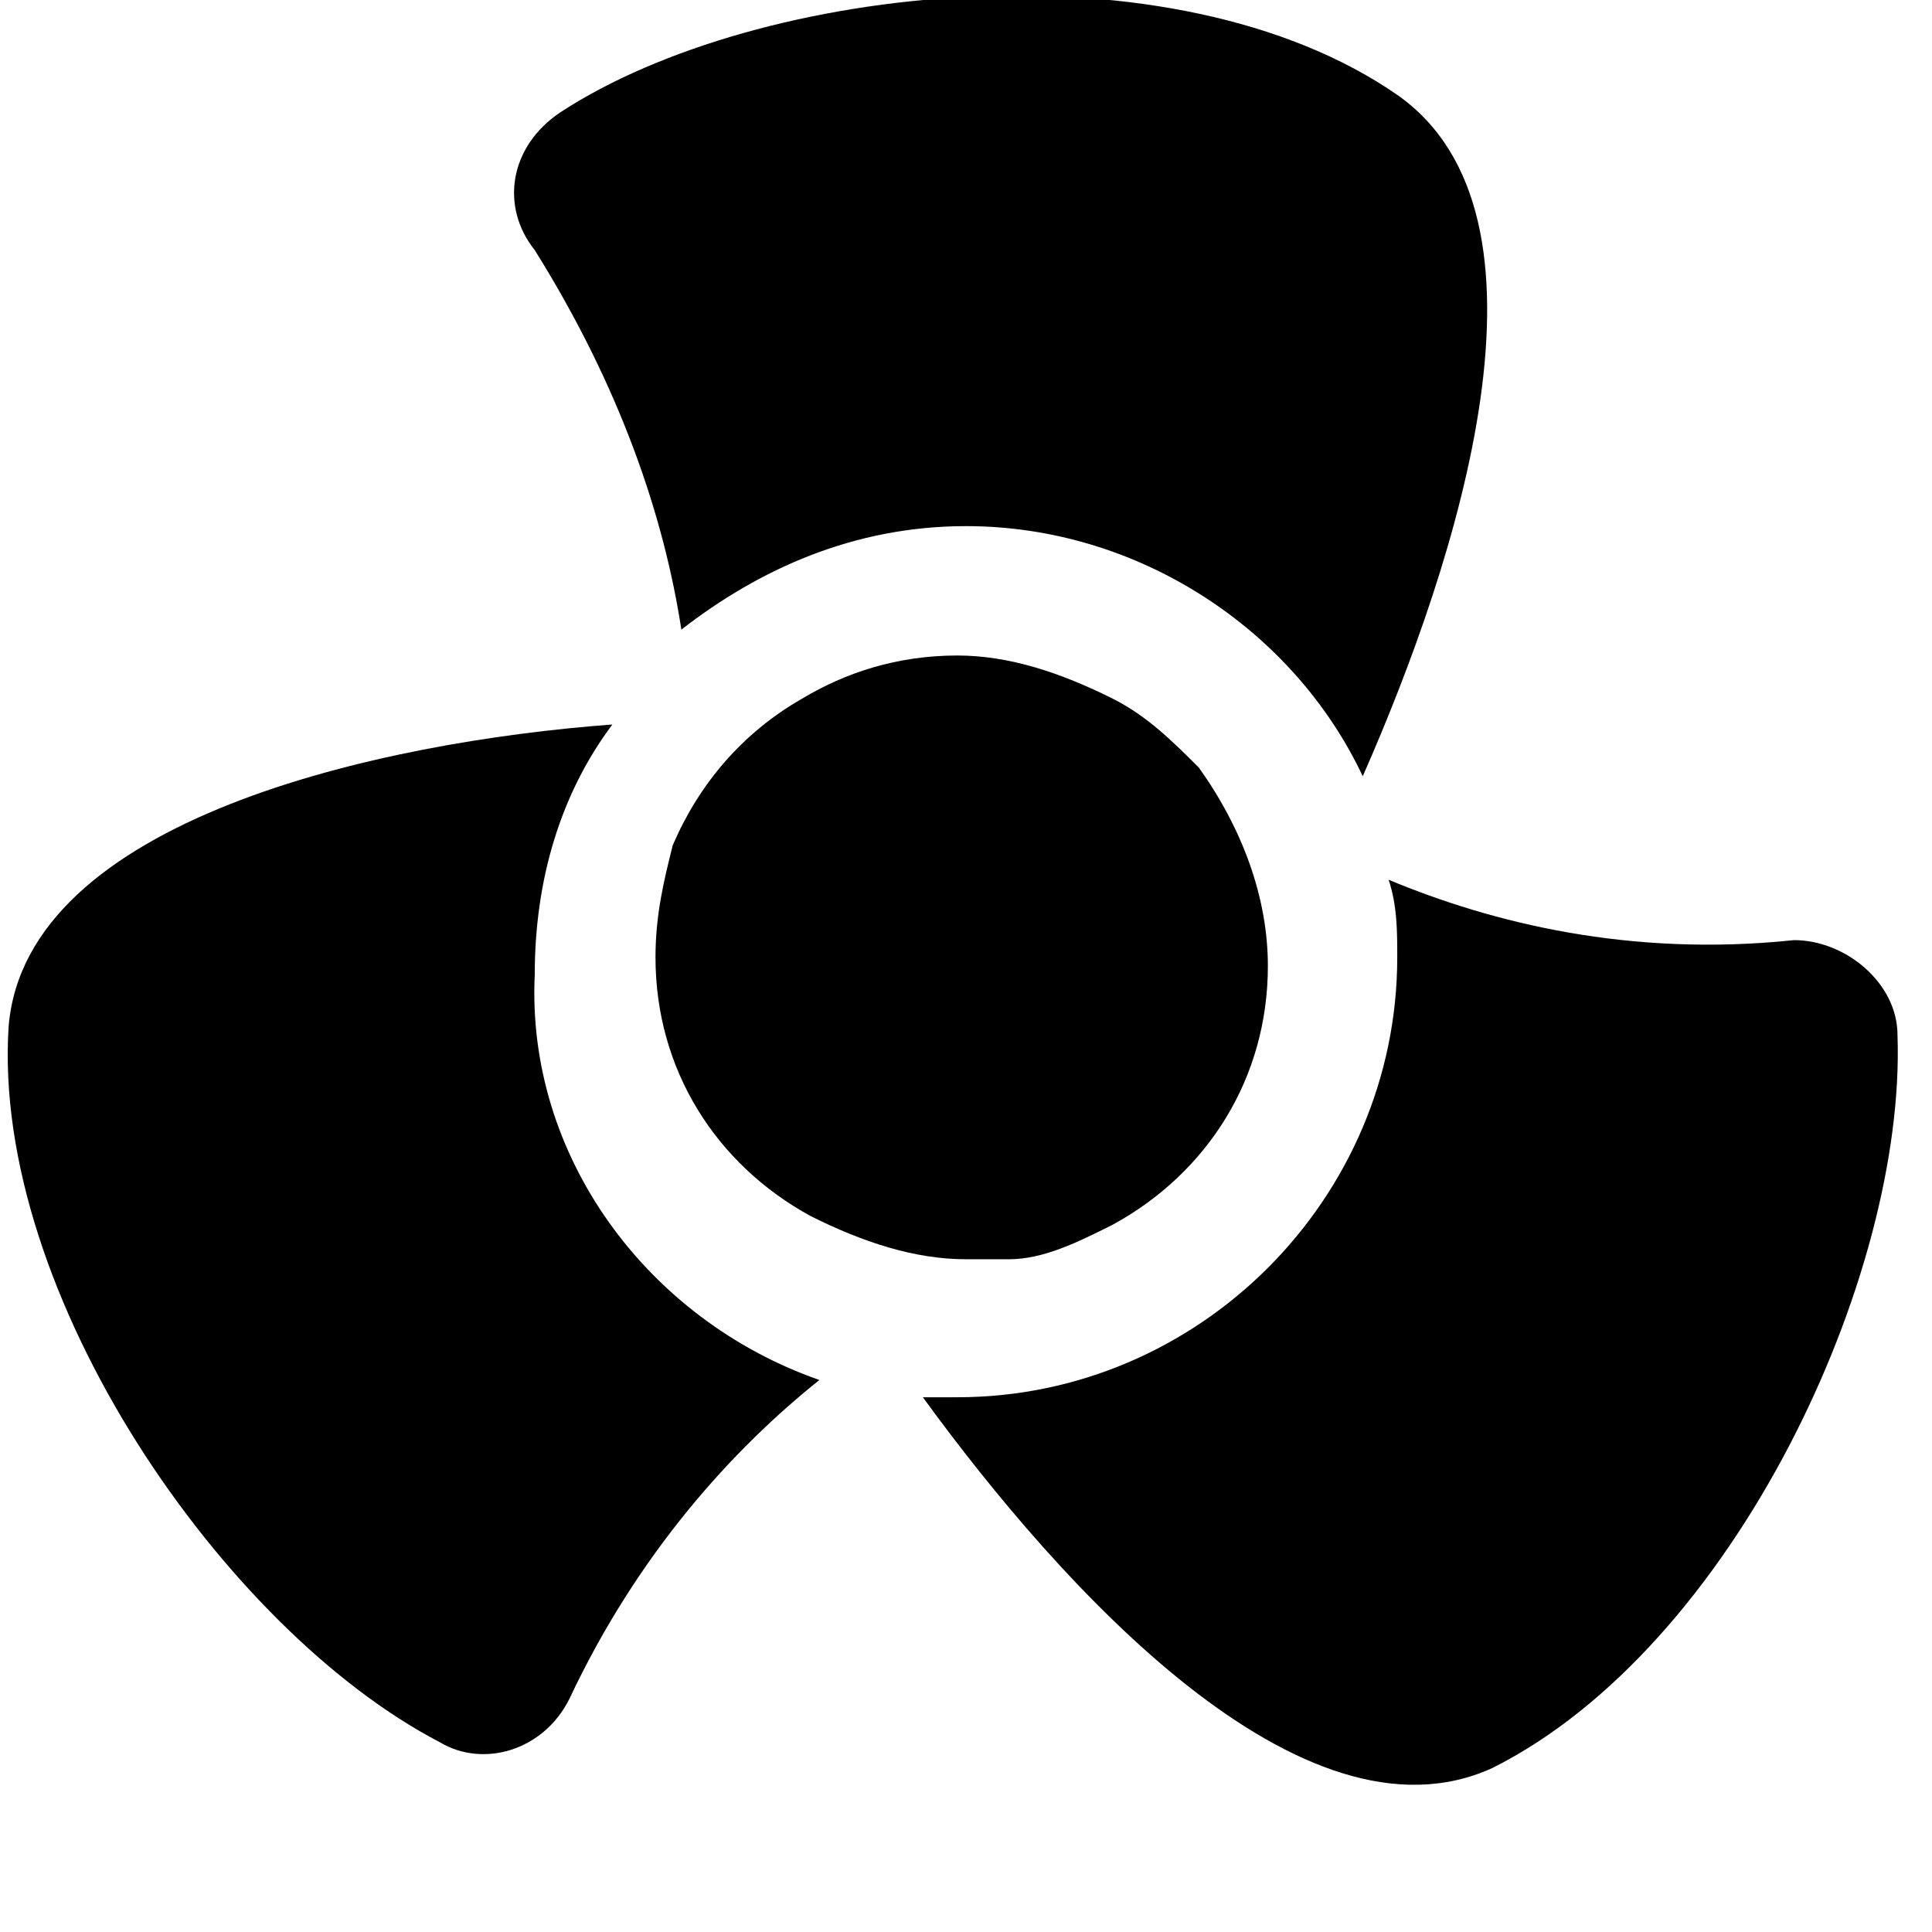
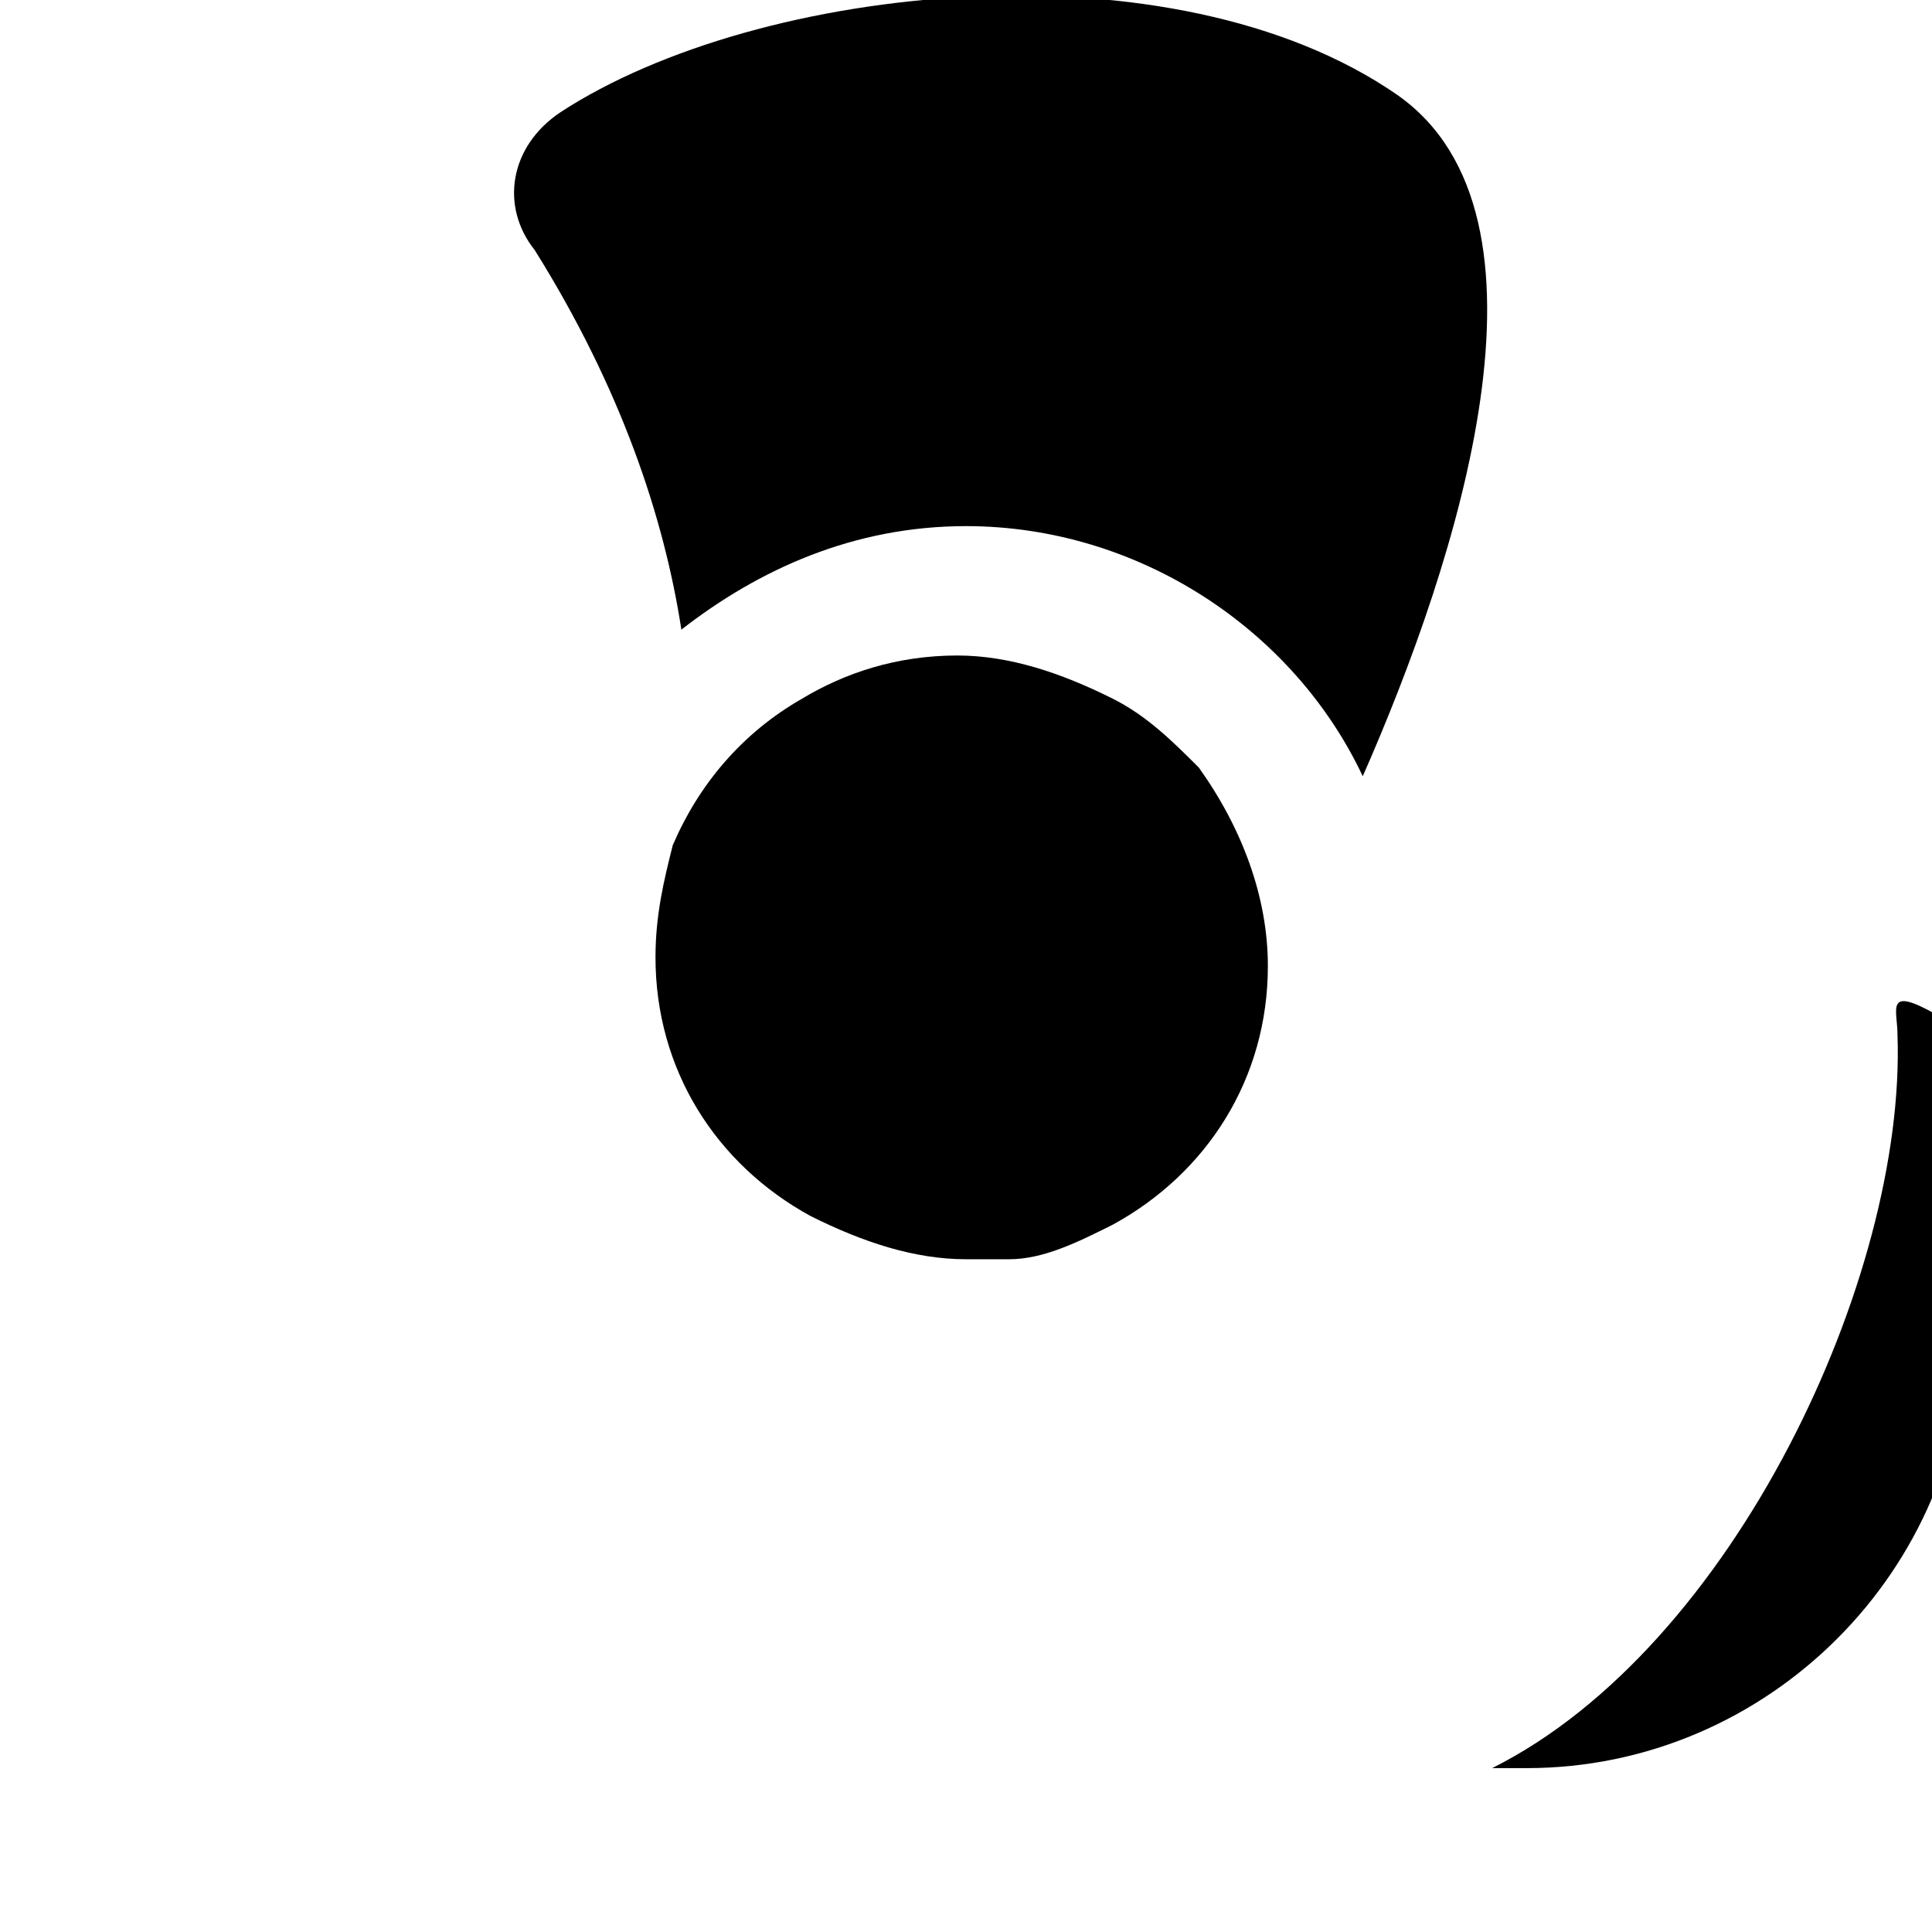
<svg xmlns="http://www.w3.org/2000/svg" version="1.1" id="Layer_1" x="0px" y="0px" viewBox="0 0 22.4 22.4" style="enable-background:new 0 0 22.4 22.4;" xml:space="preserve">
  <style type="text/css">
	.st0{fill:none;}
</style>
  <g>
-     <rect y="11.2" class="st0" width="11.2" height="11.2" />
    <rect x="11.2" y="11.2" class="st0" width="11.2" height="11.2" />
    <rect class="st0" width="11.2" height="11.2" />
    <rect x="11.2" class="st0" width="11.2" height="11.2" />
  </g>
  <path d="M15.8,9c-0.8-1.7-2.6-2.9-4.6-2.9c-1.3,0-2.4,0.5-3.3,1.2C7.7,6,7.2,4.5,6.2,2.9C5.8,2.4,5.9,1.7,6.5,1.3  c2.3-1.5,7.1-2,9.7-0.2C18.2,2.5,16.9,6.5,15.8,9z" />
  <g>
-     <path d="M9.5,16c-1,0.8-2.1,2-2.9,3.7c-0.3,0.6-1,0.8-1.5,0.5c-2.5-1.3-5.2-5.2-5-8.3c0.2-2.4,4.3-3.3,7-3.5   c-0.6,0.8-0.9,1.8-0.9,2.9C6.1,13.4,7.5,15.3,9.5,16z" />
-   </g>
+     </g>
  <g>
-     <path d="M22,12c0.1,2.8-1.9,7.1-4.7,8.5c-2.2,1-5-2.1-6.6-4.3c0.1,0,0.3,0,0.4,0c2.8,0,5.1-2.3,5.1-5.1c0-0.3,0-0.6-0.1-0.9   c1.2,0.5,2.8,0.9,4.7,0.7C21.4,10.9,22,11.4,22,12z" />
+     <path d="M22,12c0.1,2.8-1.9,7.1-4.7,8.5c0.1,0,0.3,0,0.4,0c2.8,0,5.1-2.3,5.1-5.1c0-0.3,0-0.6-0.1-0.9   c1.2,0.5,2.8,0.9,4.7,0.7C21.4,10.9,22,11.4,22,12z" />
  </g>
  <path d="M14.7,11.2c0,1.3-0.7,2.4-1.8,3c0,0,0,0,0,0c-0.4,0.2-0.8,0.4-1.2,0.4h0c-0.2,0-0.3,0-0.5,0c-0.6,0-1.2-0.2-1.8-0.5  c-1.1-0.6-1.8-1.7-1.8-3c0-0.5,0.1-0.9,0.2-1.3c0.3-0.7,0.8-1.3,1.5-1.7c0.5-0.3,1.1-0.5,1.8-0.5c0.6,0,1.2,0.2,1.8,0.5c0,0,0,0,0,0  c0.4,0.2,0.7,0.5,1,0.8C14.4,9.6,14.7,10.4,14.7,11.2z" />
</svg>